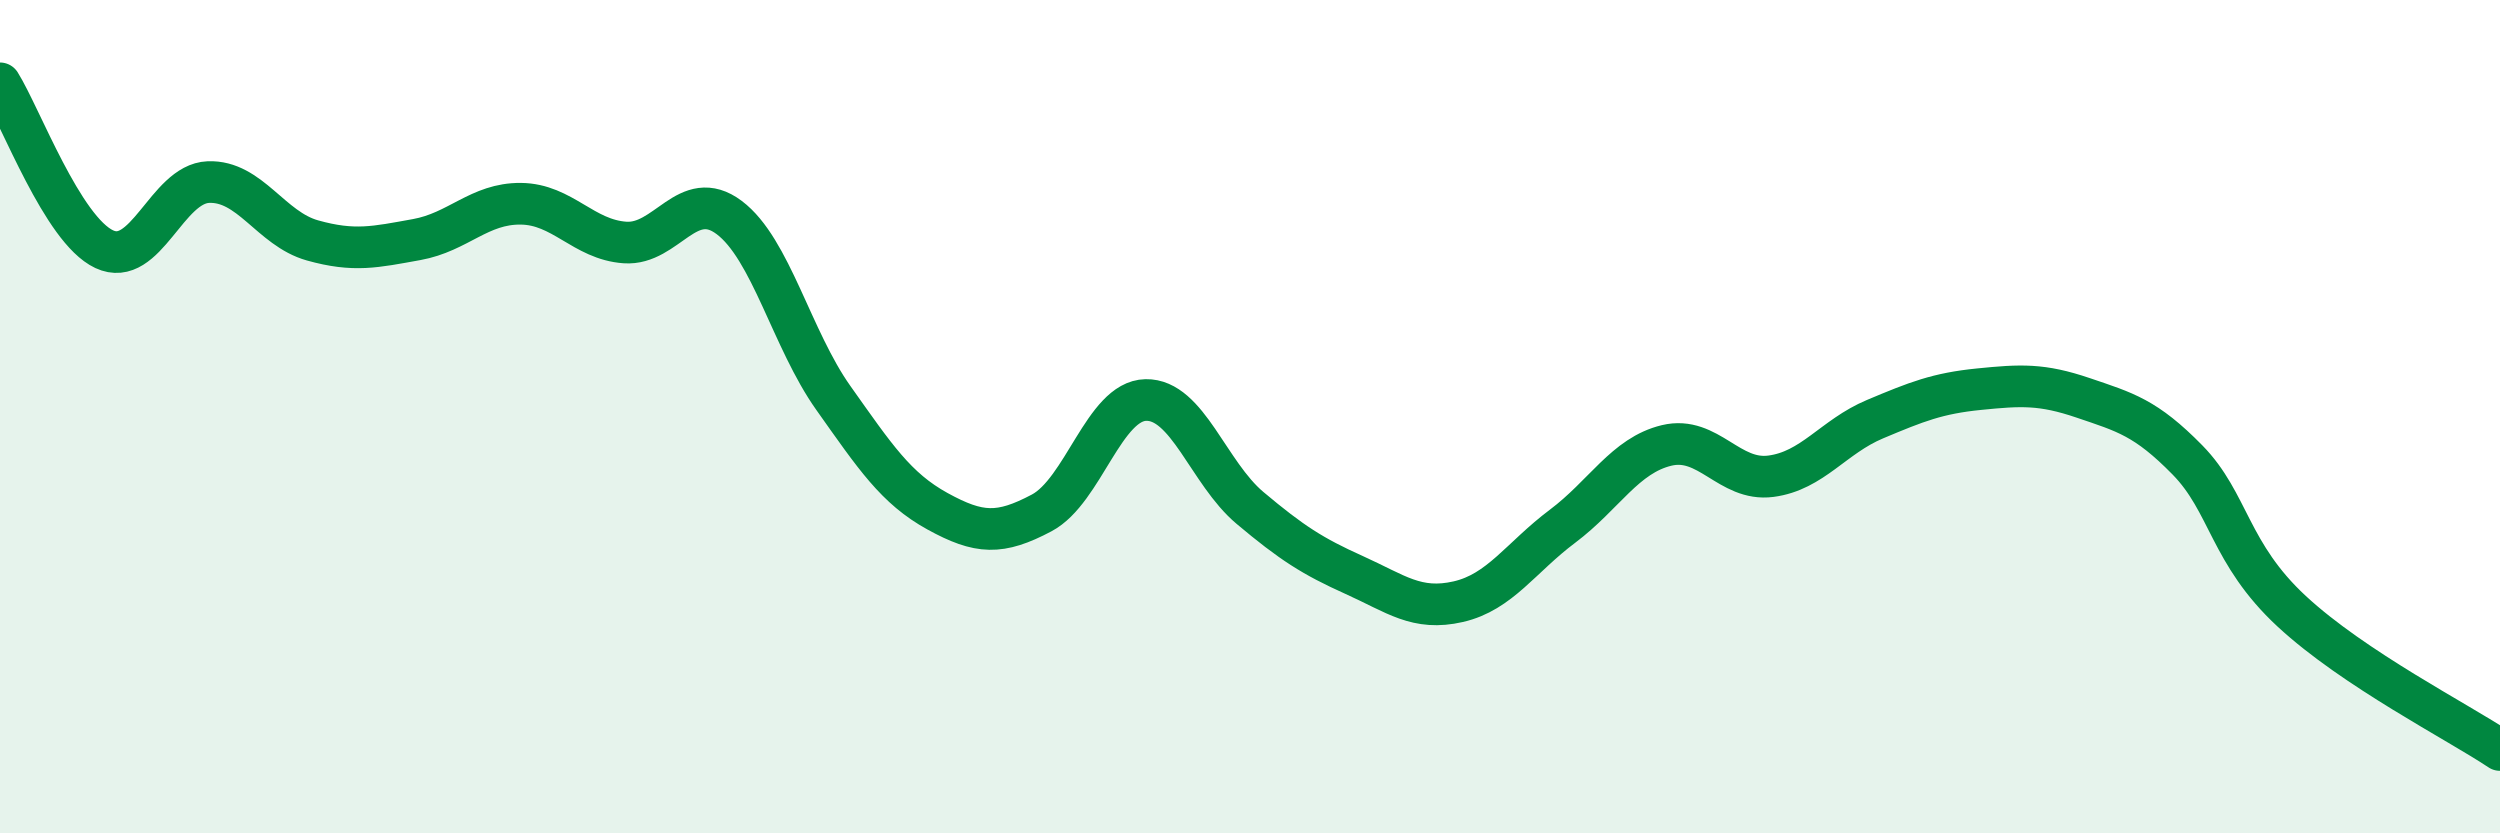
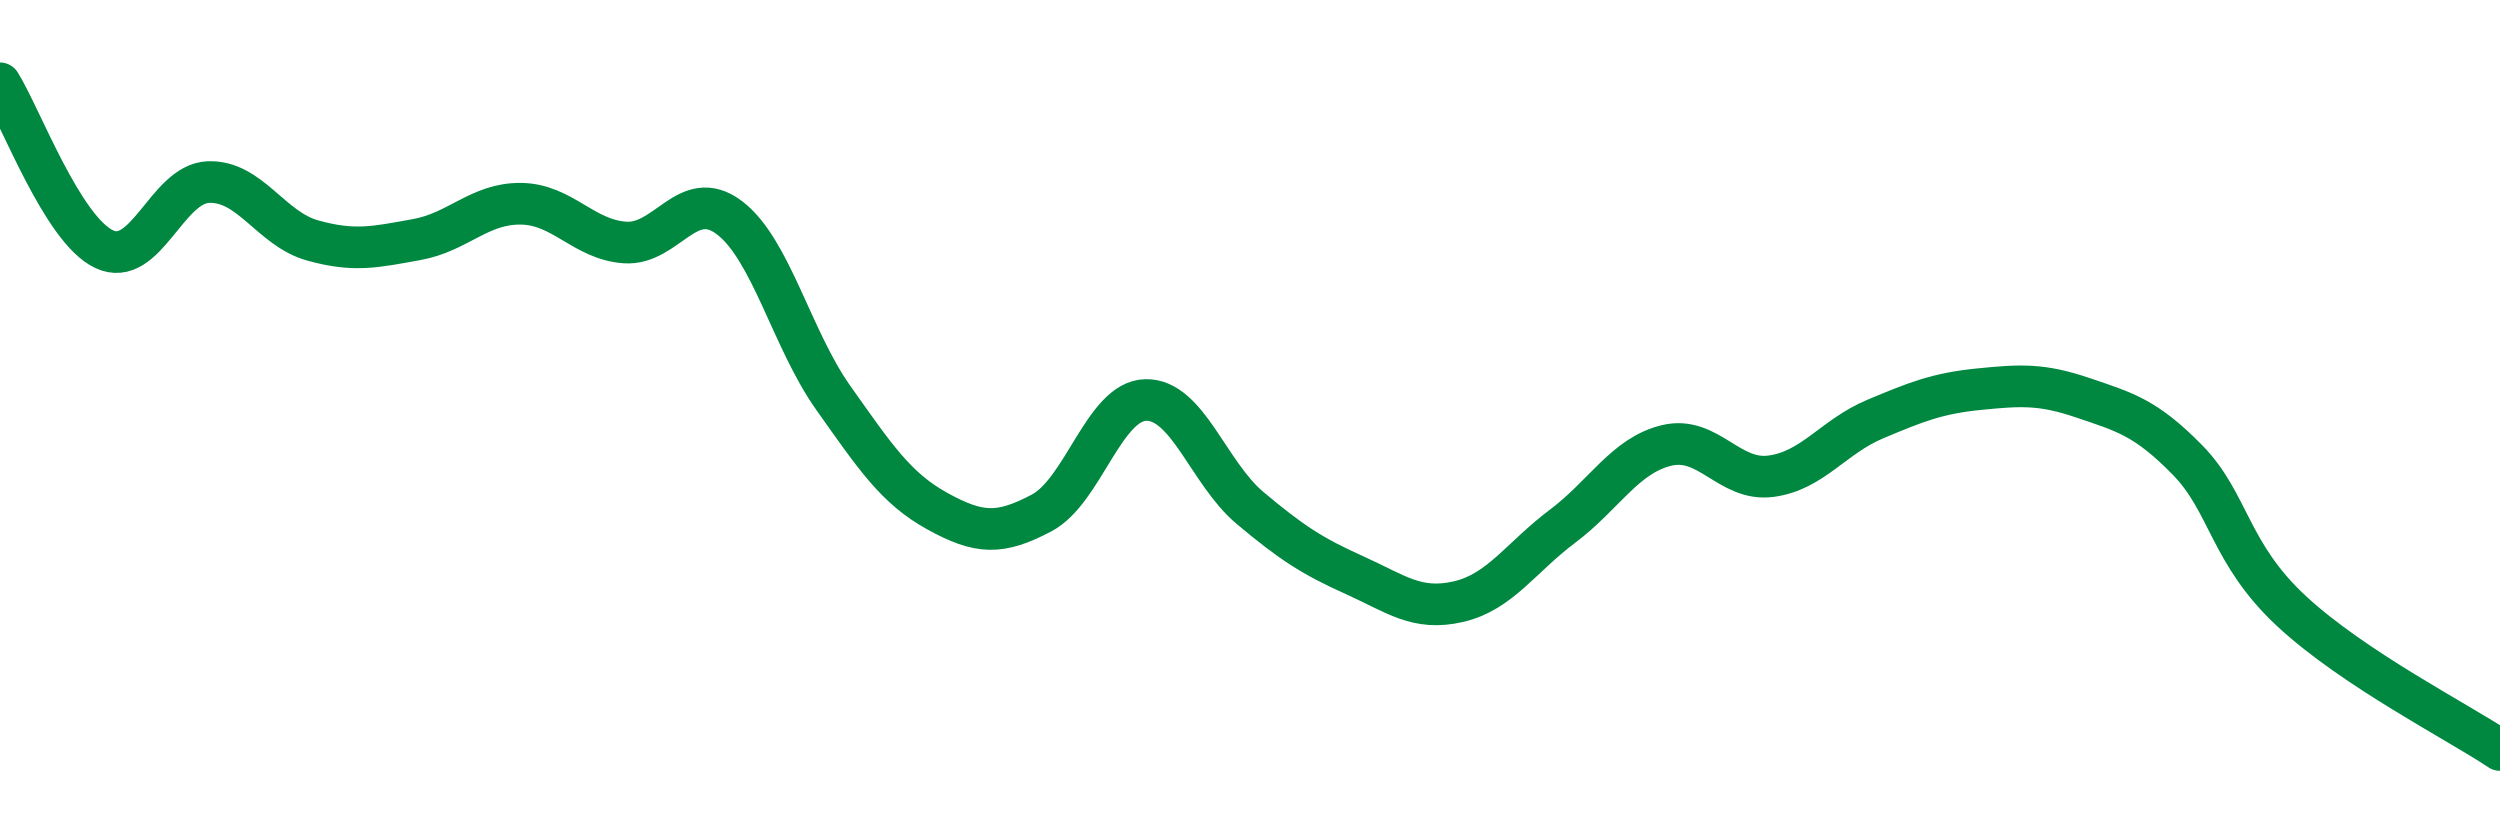
<svg xmlns="http://www.w3.org/2000/svg" width="60" height="20" viewBox="0 0 60 20">
-   <path d="M 0,2 C 0.5,2.8 1.5,5.51 2.5,5.98 C 3.5,6.45 4,4.41 5,4.37 C 6,4.33 6.5,5.49 7.5,5.77 C 8.5,6.05 9,5.93 10,5.75 C 11,5.57 11.5,4.88 12.5,4.89 C 13.5,4.9 14,5.75 15,5.82 C 16,5.89 16.5,4.47 17.5,5.22 C 18.5,5.97 19,8.14 20,9.55 C 21,10.96 21.5,11.72 22.5,12.27 C 23.5,12.82 24,12.84 25,12.31 C 26,11.78 26.5,9.62 27.5,9.6 C 28.5,9.58 29,11.35 30,12.19 C 31,13.03 31.5,13.35 32.5,13.8 C 33.5,14.25 34,14.67 35,14.44 C 36,14.21 36.5,13.38 37.5,12.63 C 38.5,11.88 39,10.93 40,10.69 C 41,10.45 41.5,11.56 42.5,11.43 C 43.5,11.3 44,10.48 45,10.06 C 46,9.64 46.5,9.44 47.5,9.34 C 48.5,9.24 49,9.21 50,9.55 C 51,9.89 51.5,10.02 52.5,11.04 C 53.5,12.06 53.5,13.28 55,14.67 C 56.5,16.06 59,17.33 60,18L60 20L0 20Z" fill="#008740" opacity="0.1" stroke-linecap="round" stroke-linejoin="round" />
  <path d="M 0,2 C 0.5,2.8 1.5,5.51 2.5,5.98 C 3.5,6.45 4,4.41 5,4.37 C 6,4.33 6.5,5.49 7.5,5.77 C 8.5,6.05 9,5.93 10,5.75 C 11,5.57 11.5,4.88 12.5,4.89 C 13.5,4.9 14,5.75 15,5.82 C 16,5.89 16.5,4.47 17.5,5.22 C 18.5,5.97 19,8.14 20,9.55 C 21,10.96 21.5,11.72 22.5,12.27 C 23.5,12.82 24,12.84 25,12.31 C 26,11.78 26.5,9.62 27.5,9.6 C 28.5,9.58 29,11.35 30,12.19 C 31,13.03 31.5,13.35 32.5,13.8 C 33.5,14.25 34,14.67 35,14.44 C 36,14.21 36.5,13.38 37.5,12.63 C 38.5,11.88 39,10.93 40,10.69 C 41,10.45 41.5,11.56 42.5,11.43 C 43.5,11.3 44,10.48 45,10.06 C 46,9.64 46.5,9.44 47.5,9.34 C 48.5,9.24 49,9.21 50,9.55 C 51,9.89 51.5,10.02 52.5,11.04 C 53.5,12.06 53.5,13.28 55,14.67 C 56.5,16.06 59,17.33 60,18" stroke="#008740" stroke-width="1" fill="none" stroke-linecap="round" stroke-linejoin="round" />
</svg>